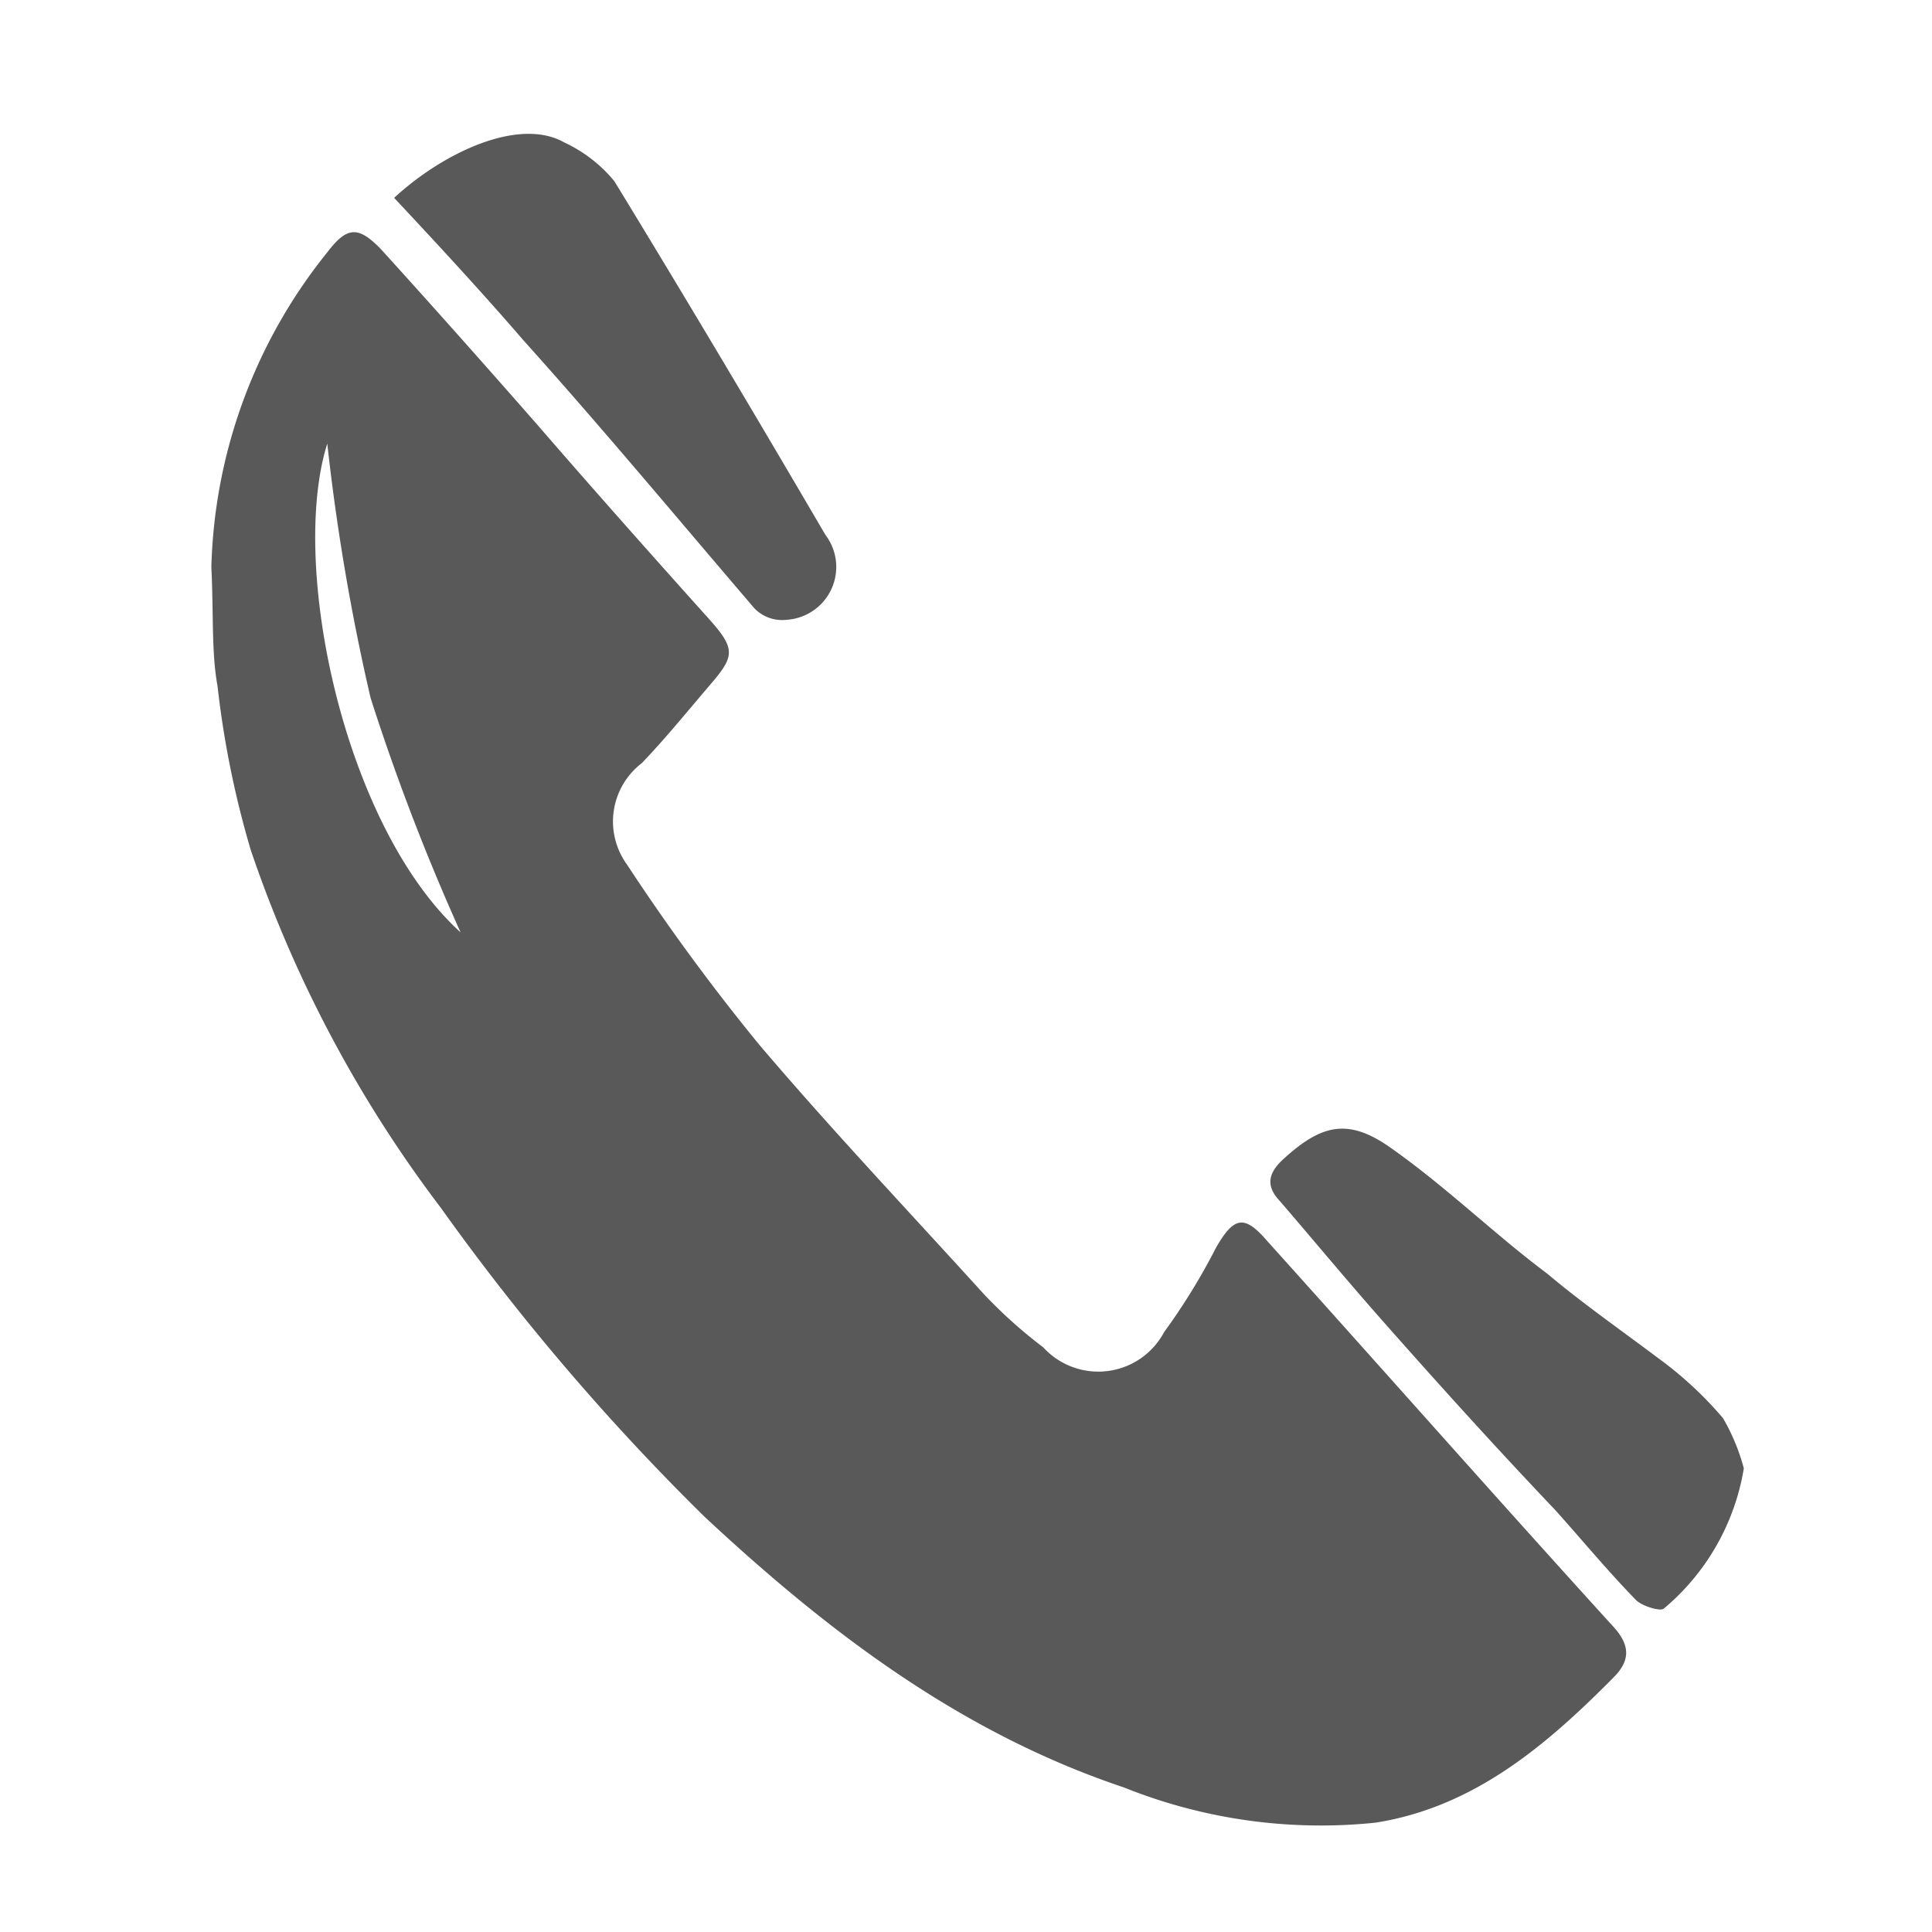
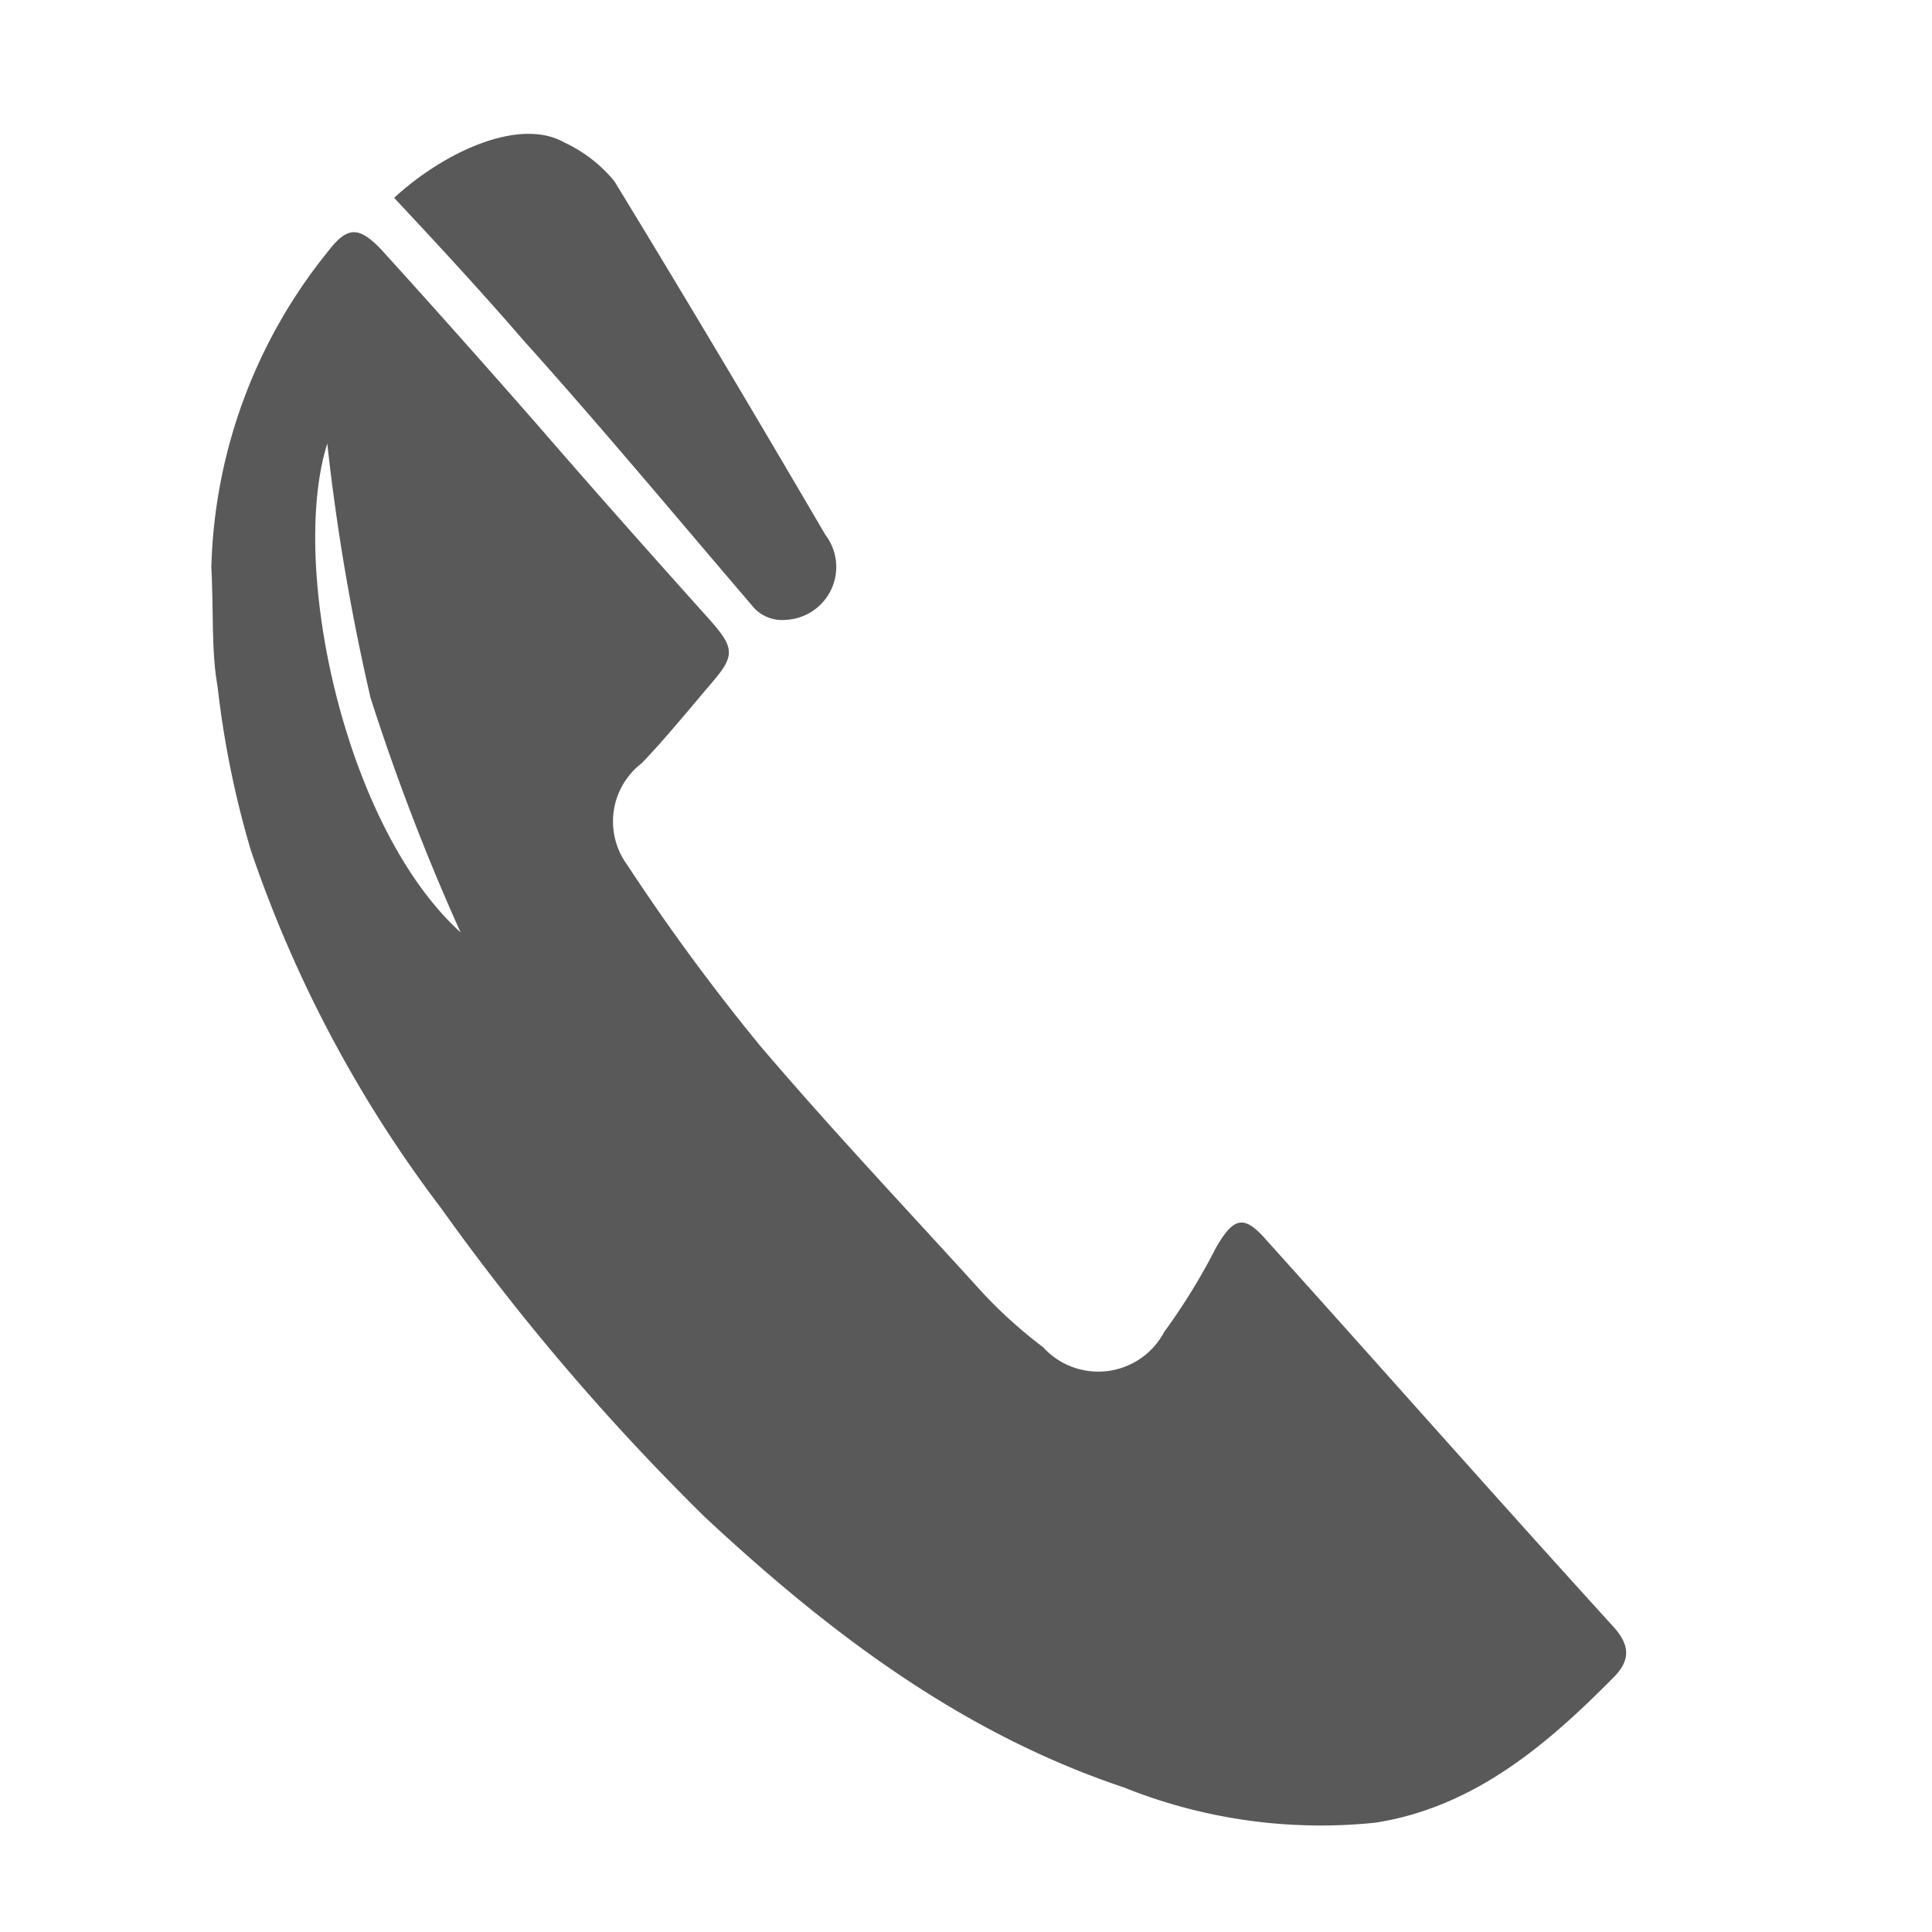
<svg xmlns="http://www.w3.org/2000/svg" id="Layer_1" data-name="Layer 1" viewBox="0 0 50 50">
  <defs>
    <style>.cls-1{fill:#595959;}</style>
  </defs>
  <path class="cls-1" d="M32.78,32.1c-.58-.67-.85-.61-1.31.19a16.12,16.12,0,0,1-1.34,2.18,1.93,1.93,0,0,1-3.13.4,12.47,12.47,0,0,1-1.53-1.37c-1.95-2.15-3.93-4.24-5.81-6.45a55,55,0,0,1-3.43-4.67,1.9,1.9,0,0,1,.38-2.63c.64-.67,1.23-1.4,1.82-2.09s.59-.89-.08-1.64c-1.5-1.67-3-3.36-4.42-5-1.34-1.53-2.7-3.06-4.07-4.57-.59-.61-.88-.59-1.39.08a13.54,13.54,0,0,0-3,8.14c.06,1.29,0,2.2.16,3.09A24.61,24.61,0,0,0,6.49,22a32.63,32.63,0,0,0,4.92,9.26,60.47,60.47,0,0,0,6.83,8c3.22,3,6.64,5.59,10.85,7a13.67,13.67,0,0,0,6.51.91c2.54-.4,4.42-2,6.16-3.76.48-.48.4-.89-.06-1.37C38.7,38.74,35.76,35.41,32.78,32.1ZM8.47,11.48a56.41,56.41,0,0,0,1.12,6.58,57.27,57.27,0,0,0,2.33,6.07C8.9,21.39,7.48,14.62,8.47,11.48Z" />
-   <path class="cls-1" d="M44.59,36.7a9.66,9.66,0,0,0-1.66-1.54c-1-.75-2-1.45-2.89-2.2-1.34-1-2.6-2.23-4-3.22-1.12-.81-1.82-.67-2.84.27-.4.37-.43.7-.08,1.07.86,1,1.69,2,2.57,3,1.5,1.7,3,3.36,4.56,5,.69.77,1.36,1.58,2.09,2.33.16.16.64.3.72.22A6,6,0,0,0,45.13,38,5.28,5.28,0,0,0,44.59,36.7Z" />
  <path class="cls-1" d="M19.53,15.75a1,1,0,0,0,.83.29,1.37,1.37,0,0,0,1-2.2c-1.79-3.06-3.61-6.12-5.46-9.15a3.68,3.68,0,0,0-1.29-1c-1.17-.67-3.13.25-4.41,1.43,1.15,1.23,2.27,2.44,3.34,3.68C15.59,11.08,17.55,13.44,19.53,15.75Z" />
</svg>